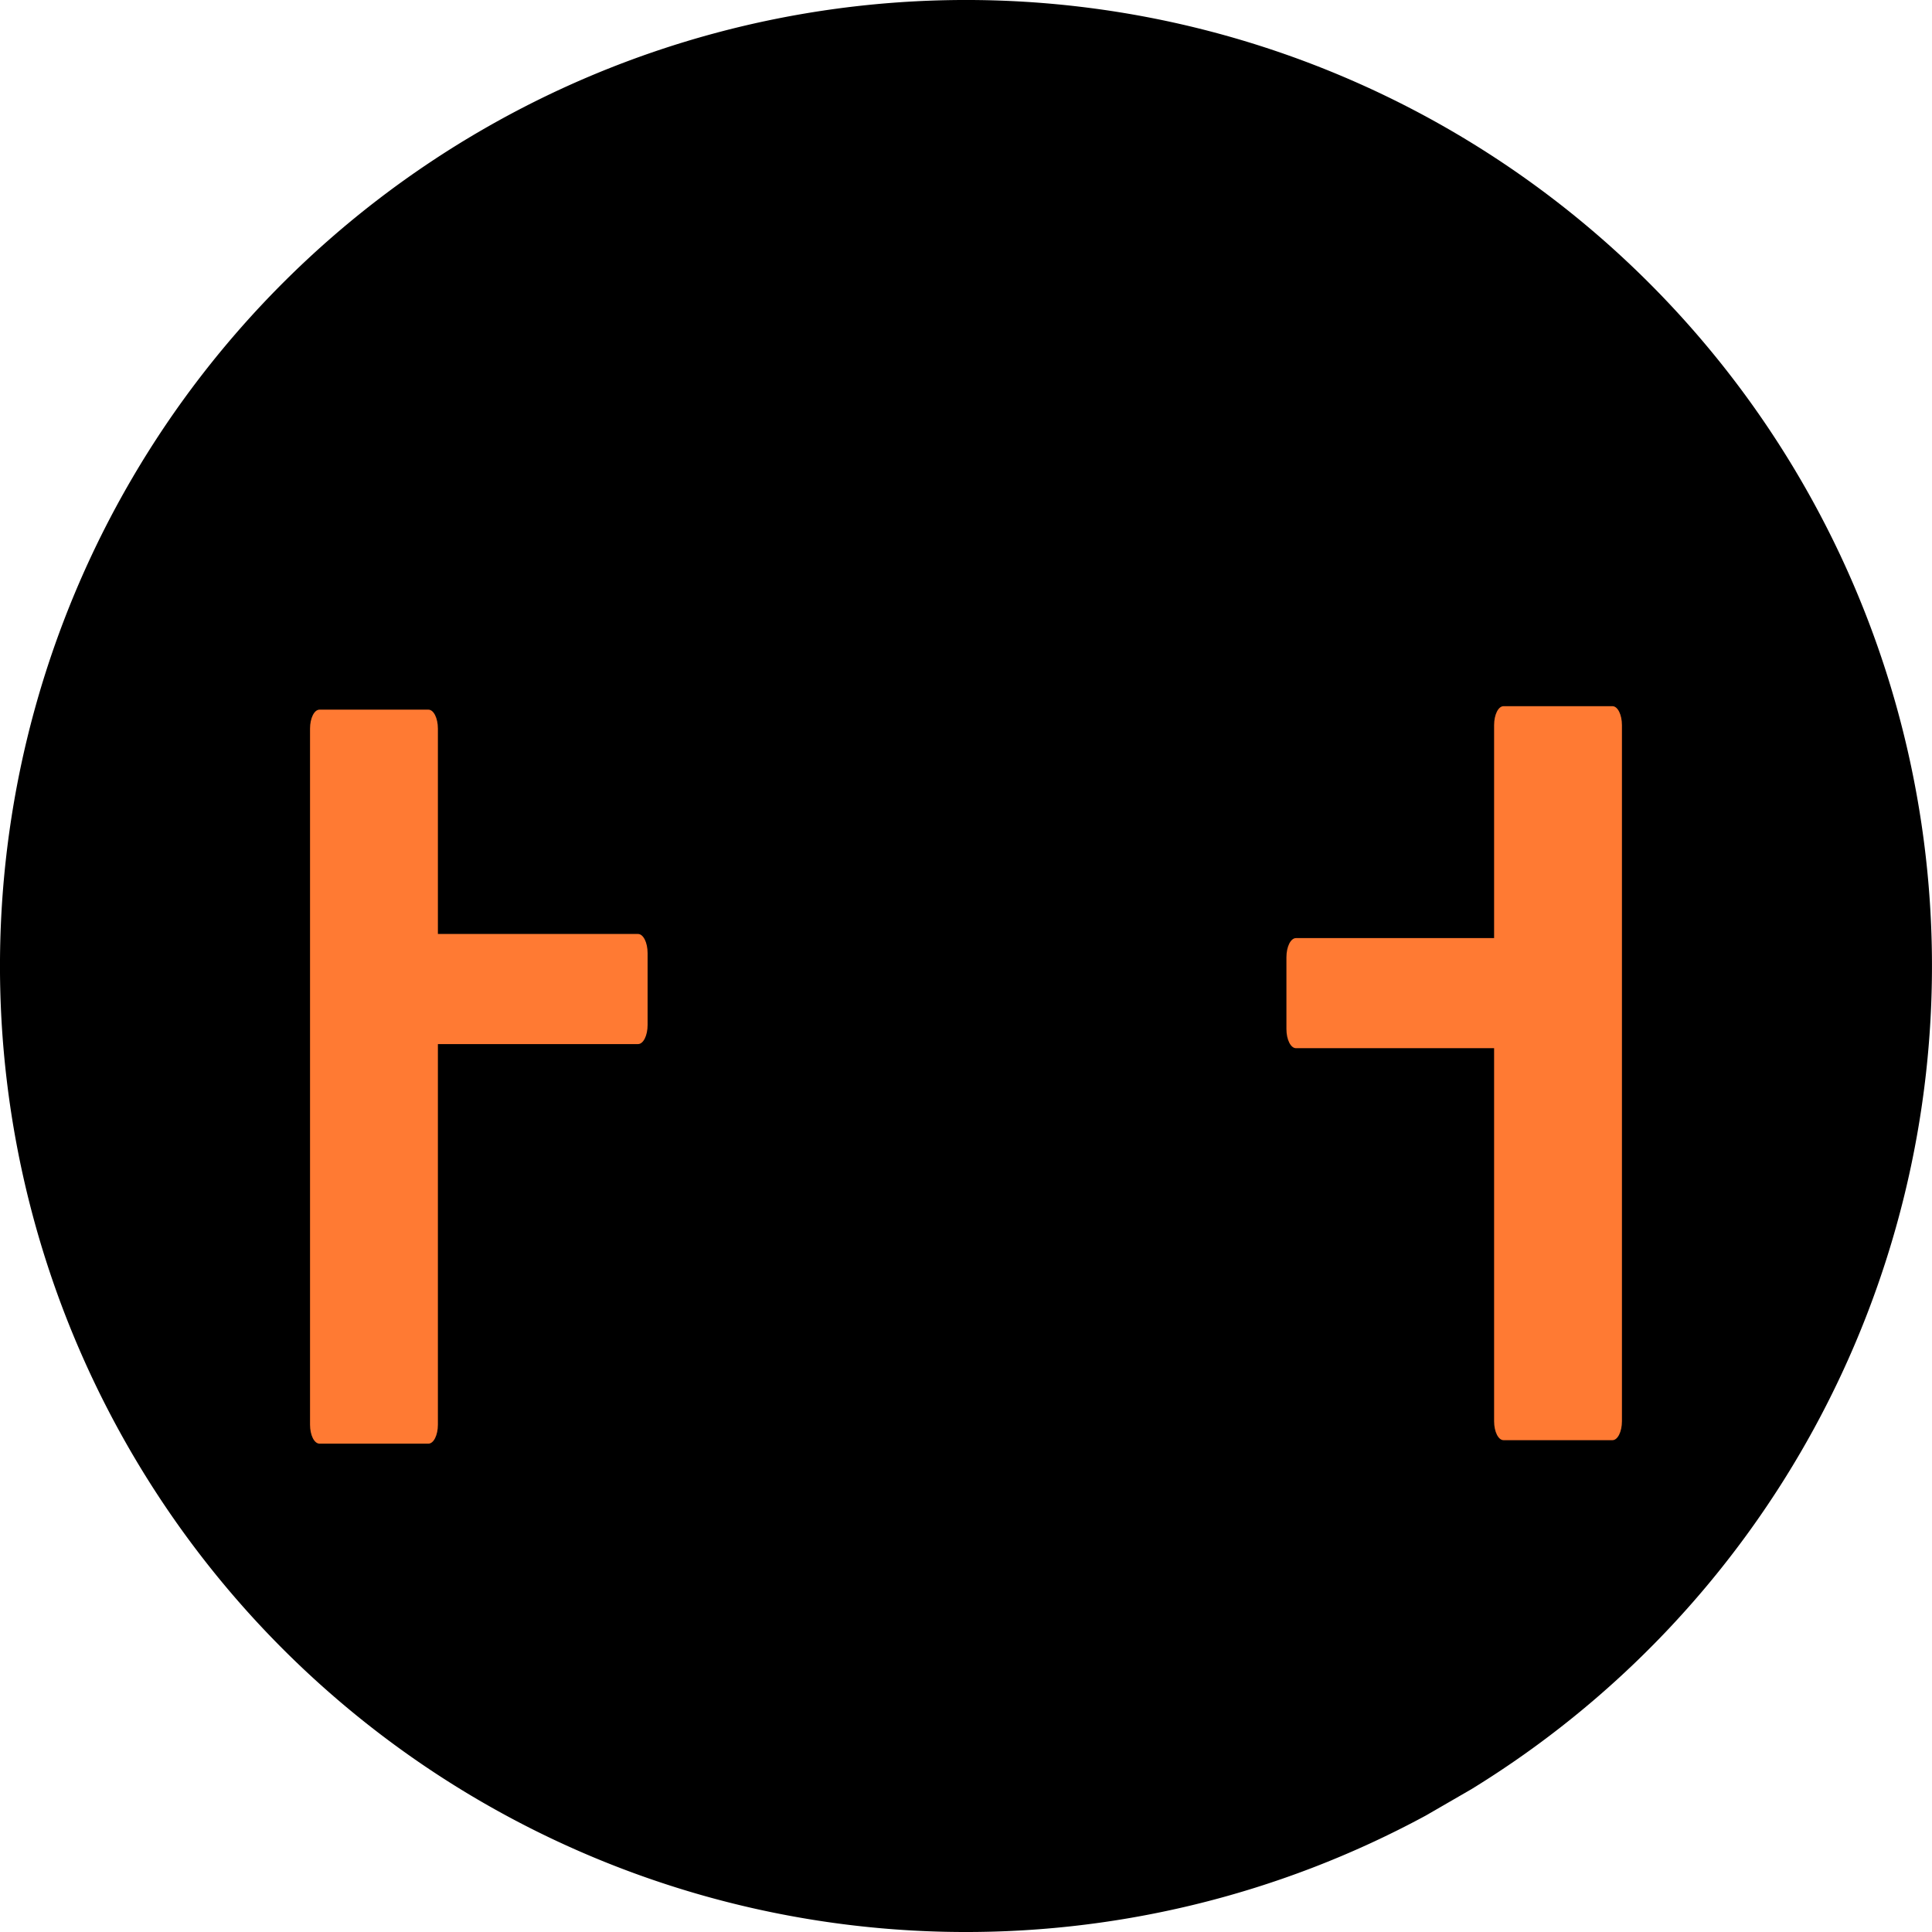
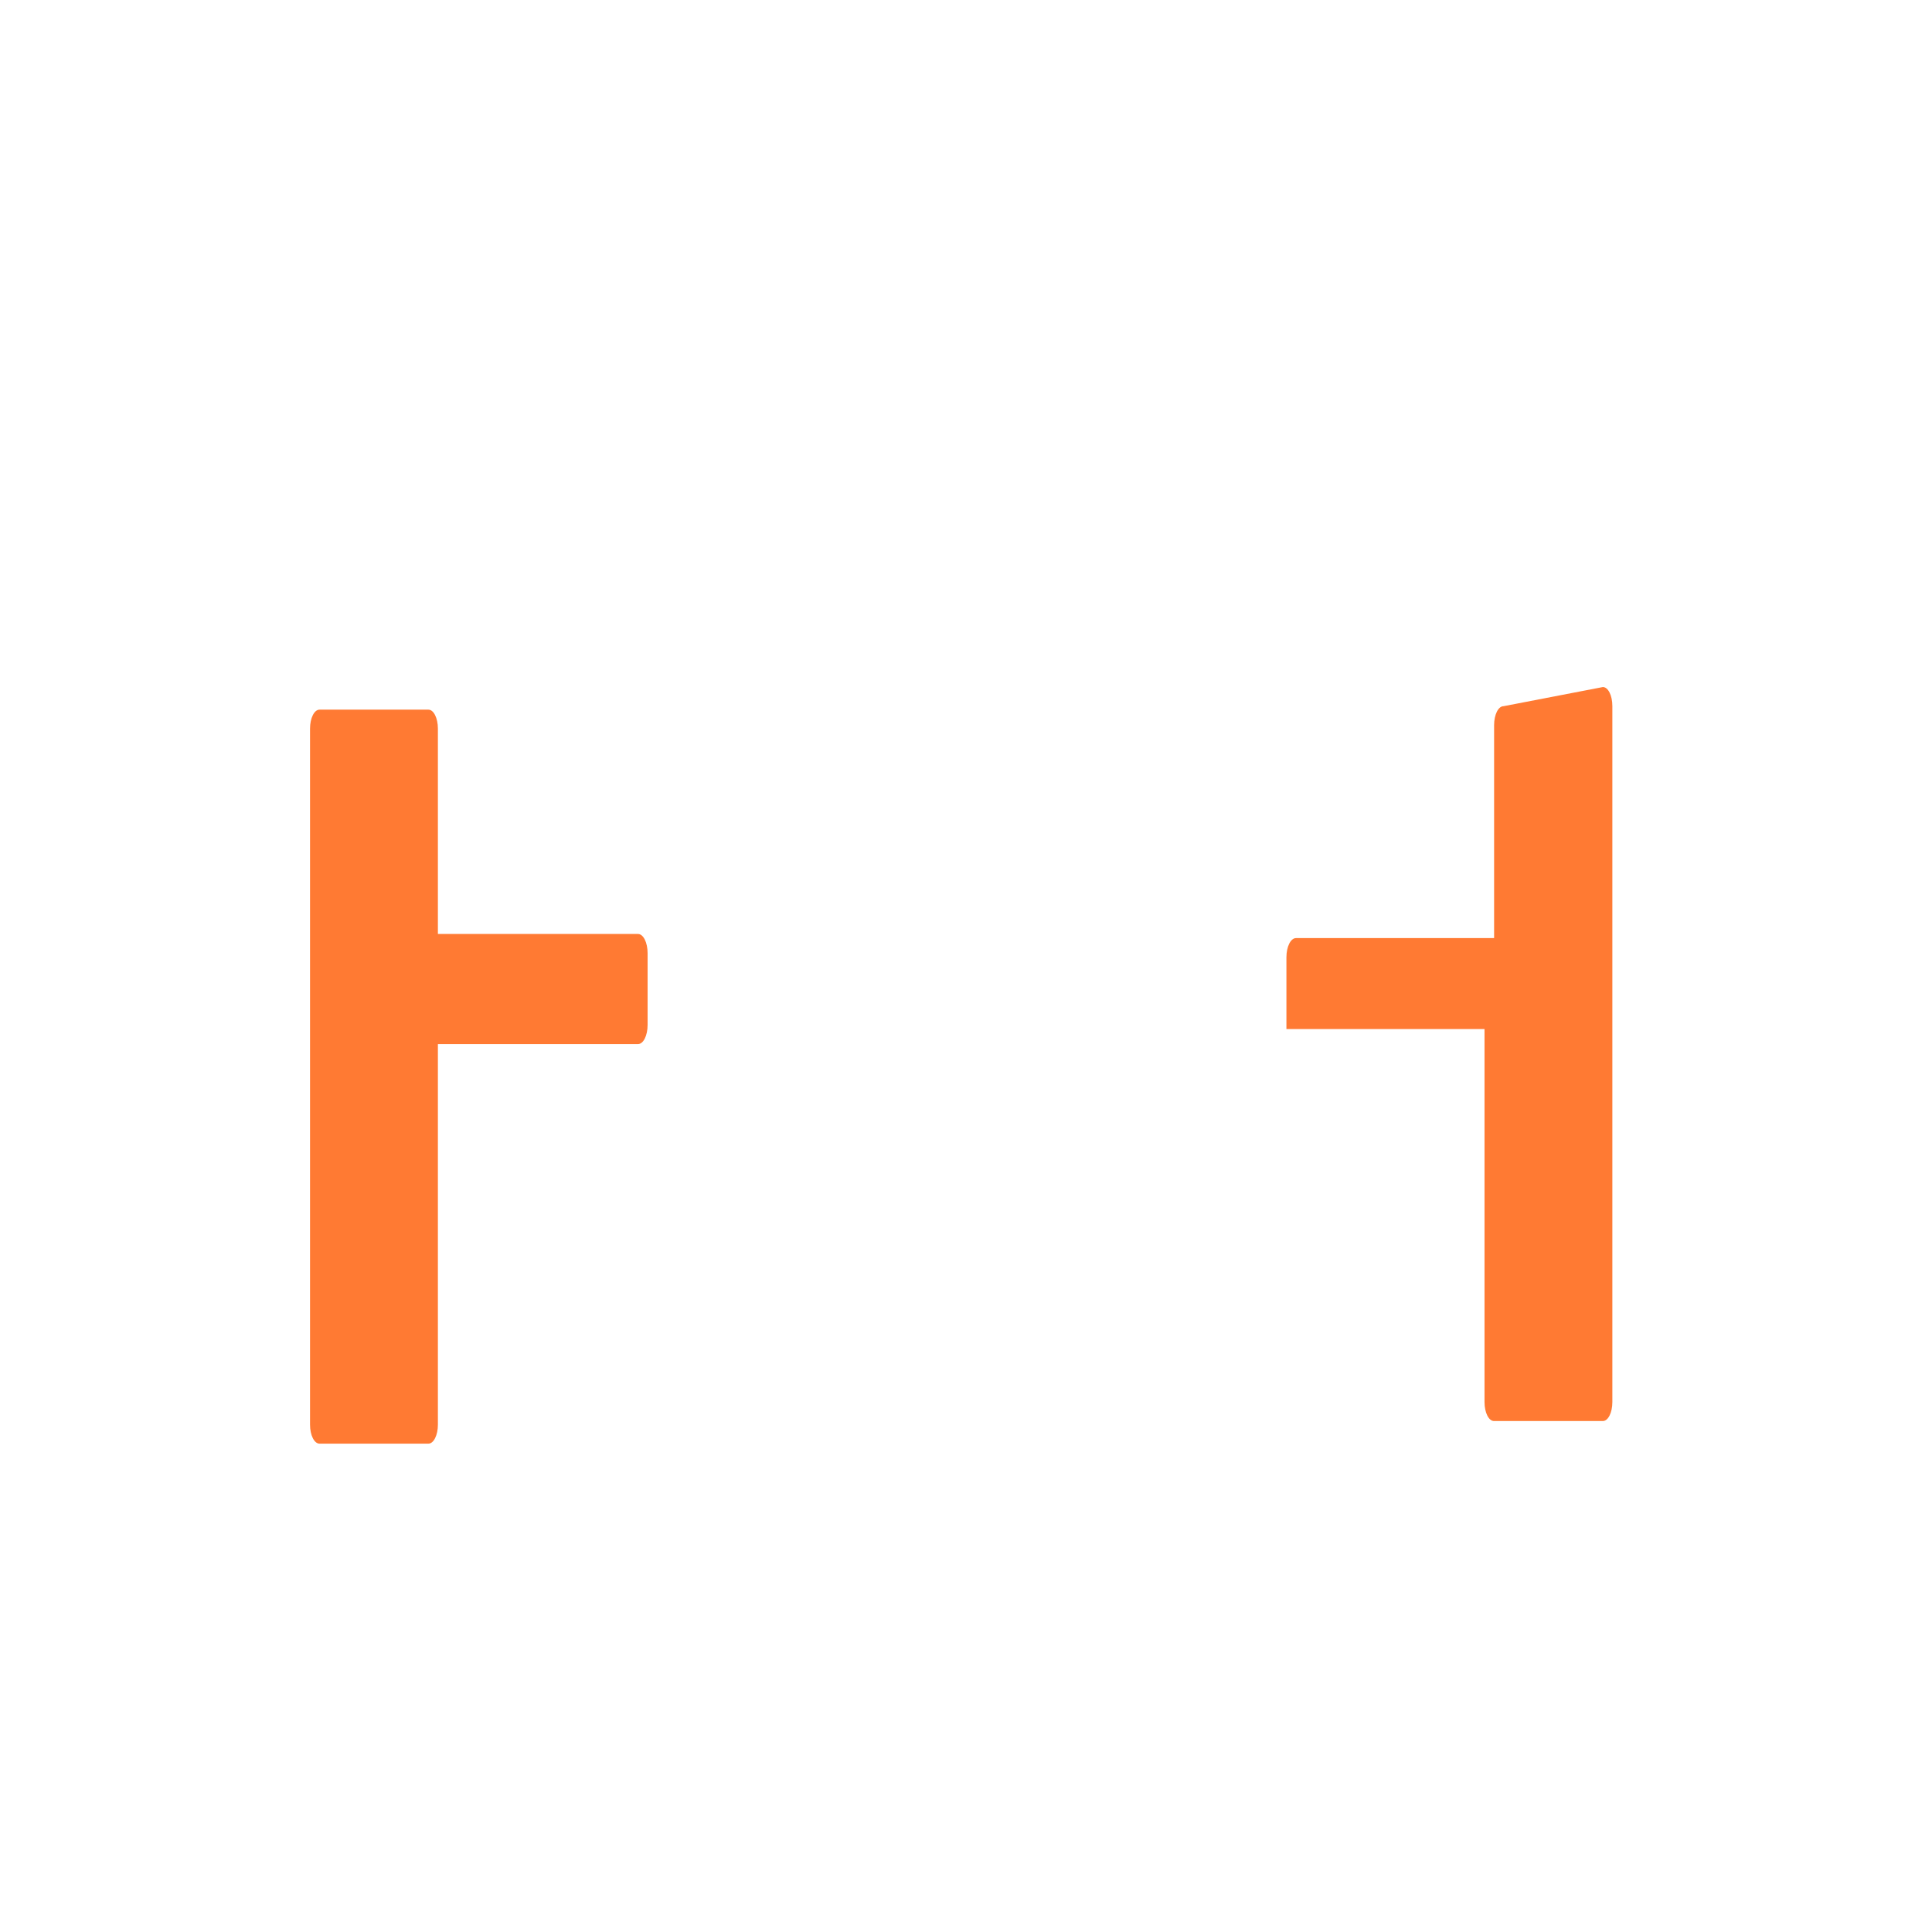
<svg xmlns="http://www.w3.org/2000/svg" xmlns:ns1="http://sodipodi.sourceforge.net/DTD/sodipodi-0.dtd" xmlns:ns2="http://www.inkscape.org/namespaces/inkscape" width="71.364mm" height="71.364mm" viewBox="0 0 71.364 71.364" version="1.1" id="svg1" ns1:docname="suspension.svg" ns2:version="1.3.2 (091e20e, 2023-11-25, custom)">
  <ns1:namedview id="namedview1" pagecolor="#000000" bordercolor="#000000" borderopacity="0.25" ns2:showpageshadow="2" ns2:pageopacity="0.0" ns2:pagecheckerboard="0" ns2:deskcolor="#d1d1d1" ns2:document-units="mm" ns2:zoom="1.5126683" ns2:cx="394.99736" ns2:cy="641.58148" ns2:window-width="1920" ns2:window-height="1051" ns2:window-x="-9" ns2:window-y="-9" ns2:window-maximized="1" ns2:current-layer="layer1" />
  <defs id="defs1" />
  <g ns2:label="Layer 1" ns2:groupmode="layer" id="layer1" transform="translate(-87.806,-130.047)">
-     <path style="fill:#000000;stroke:none;stroke-width:1.5" id="path1" ns1:type="arc" ns1:cx="123.48763" ns1:cy="165.72881" ns1:rx="35.68198" ns1:ry="35.68198" ns1:start="1.0747772" ns1:end="1.020288" ns1:open="true" ns1:arc-type="arc" d="M 140.47,197.111 A 35.682,35.682 0 0 1 92.34,183.137 35.682,35.682 0 0 1 105.657,134.821 a 35.682,35.682 0 0 1 48.492,12.657 35.682,35.682 0 0 1 -11.996,48.66" />
-     <path id="rect3" style="fill:#ff7a33;fill-rule:nonzero;stroke:none;stroke-width:1.5;paint-order:stroke fill markers" d="m 143.344,156.132 c -0.194,0 -0.349,0.312 -0.349,0.7 v 7.866 h -7.317 c -0.196,0 -0.354,0.316 -0.354,0.707 v 2.653 c 0,0.392 0.158,0.707 0.354,0.707 h 7.317 v 13.779 c 0,0.388 0.156,0.7 0.349,0.7 h 4.023 c 0.194,0 0.35,-0.312 0.35,-0.7 v -25.712 c 0,-0.388 -0.156,-0.7 -0.35,-0.7 z m -43.736,0.128 c -0.194,0 -0.35,0.312 -0.35,0.7 v 25.712 c 0,0.388 0.156,0.7 0.35,0.7 h 4.023 c 0.194,0 0.35,-0.312 0.35,-0.7 v -14.059 h 7.393 c 0.196,0 0.353,-0.315 0.353,-0.707 v -2.653 c 0,-0.392 -0.158,-0.707 -0.353,-0.707 h -7.393 v -7.586 c 0,-0.388 -0.156,-0.7 -0.35,-0.7 z" />
+     <path id="rect3" style="fill:#ff7a33;fill-rule:nonzero;stroke:none;stroke-width:1.5;paint-order:stroke fill markers" d="m 143.344,156.132 c -0.194,0 -0.349,0.312 -0.349,0.7 v 7.866 h -7.317 c -0.196,0 -0.354,0.316 -0.354,0.707 v 2.653 h 7.317 v 13.779 c 0,0.388 0.156,0.7 0.349,0.7 h 4.023 c 0.194,0 0.35,-0.312 0.35,-0.7 v -25.712 c 0,-0.388 -0.156,-0.7 -0.35,-0.7 z m -43.736,0.128 c -0.194,0 -0.35,0.312 -0.35,0.7 v 25.712 c 0,0.388 0.156,0.7 0.35,0.7 h 4.023 c 0.194,0 0.35,-0.312 0.35,-0.7 v -14.059 h 7.393 c 0.196,0 0.353,-0.315 0.353,-0.707 v -2.653 c 0,-0.392 -0.158,-0.707 -0.353,-0.707 h -7.393 v -7.586 c 0,-0.388 -0.156,-0.7 -0.35,-0.7 z" />
  </g>
</svg>